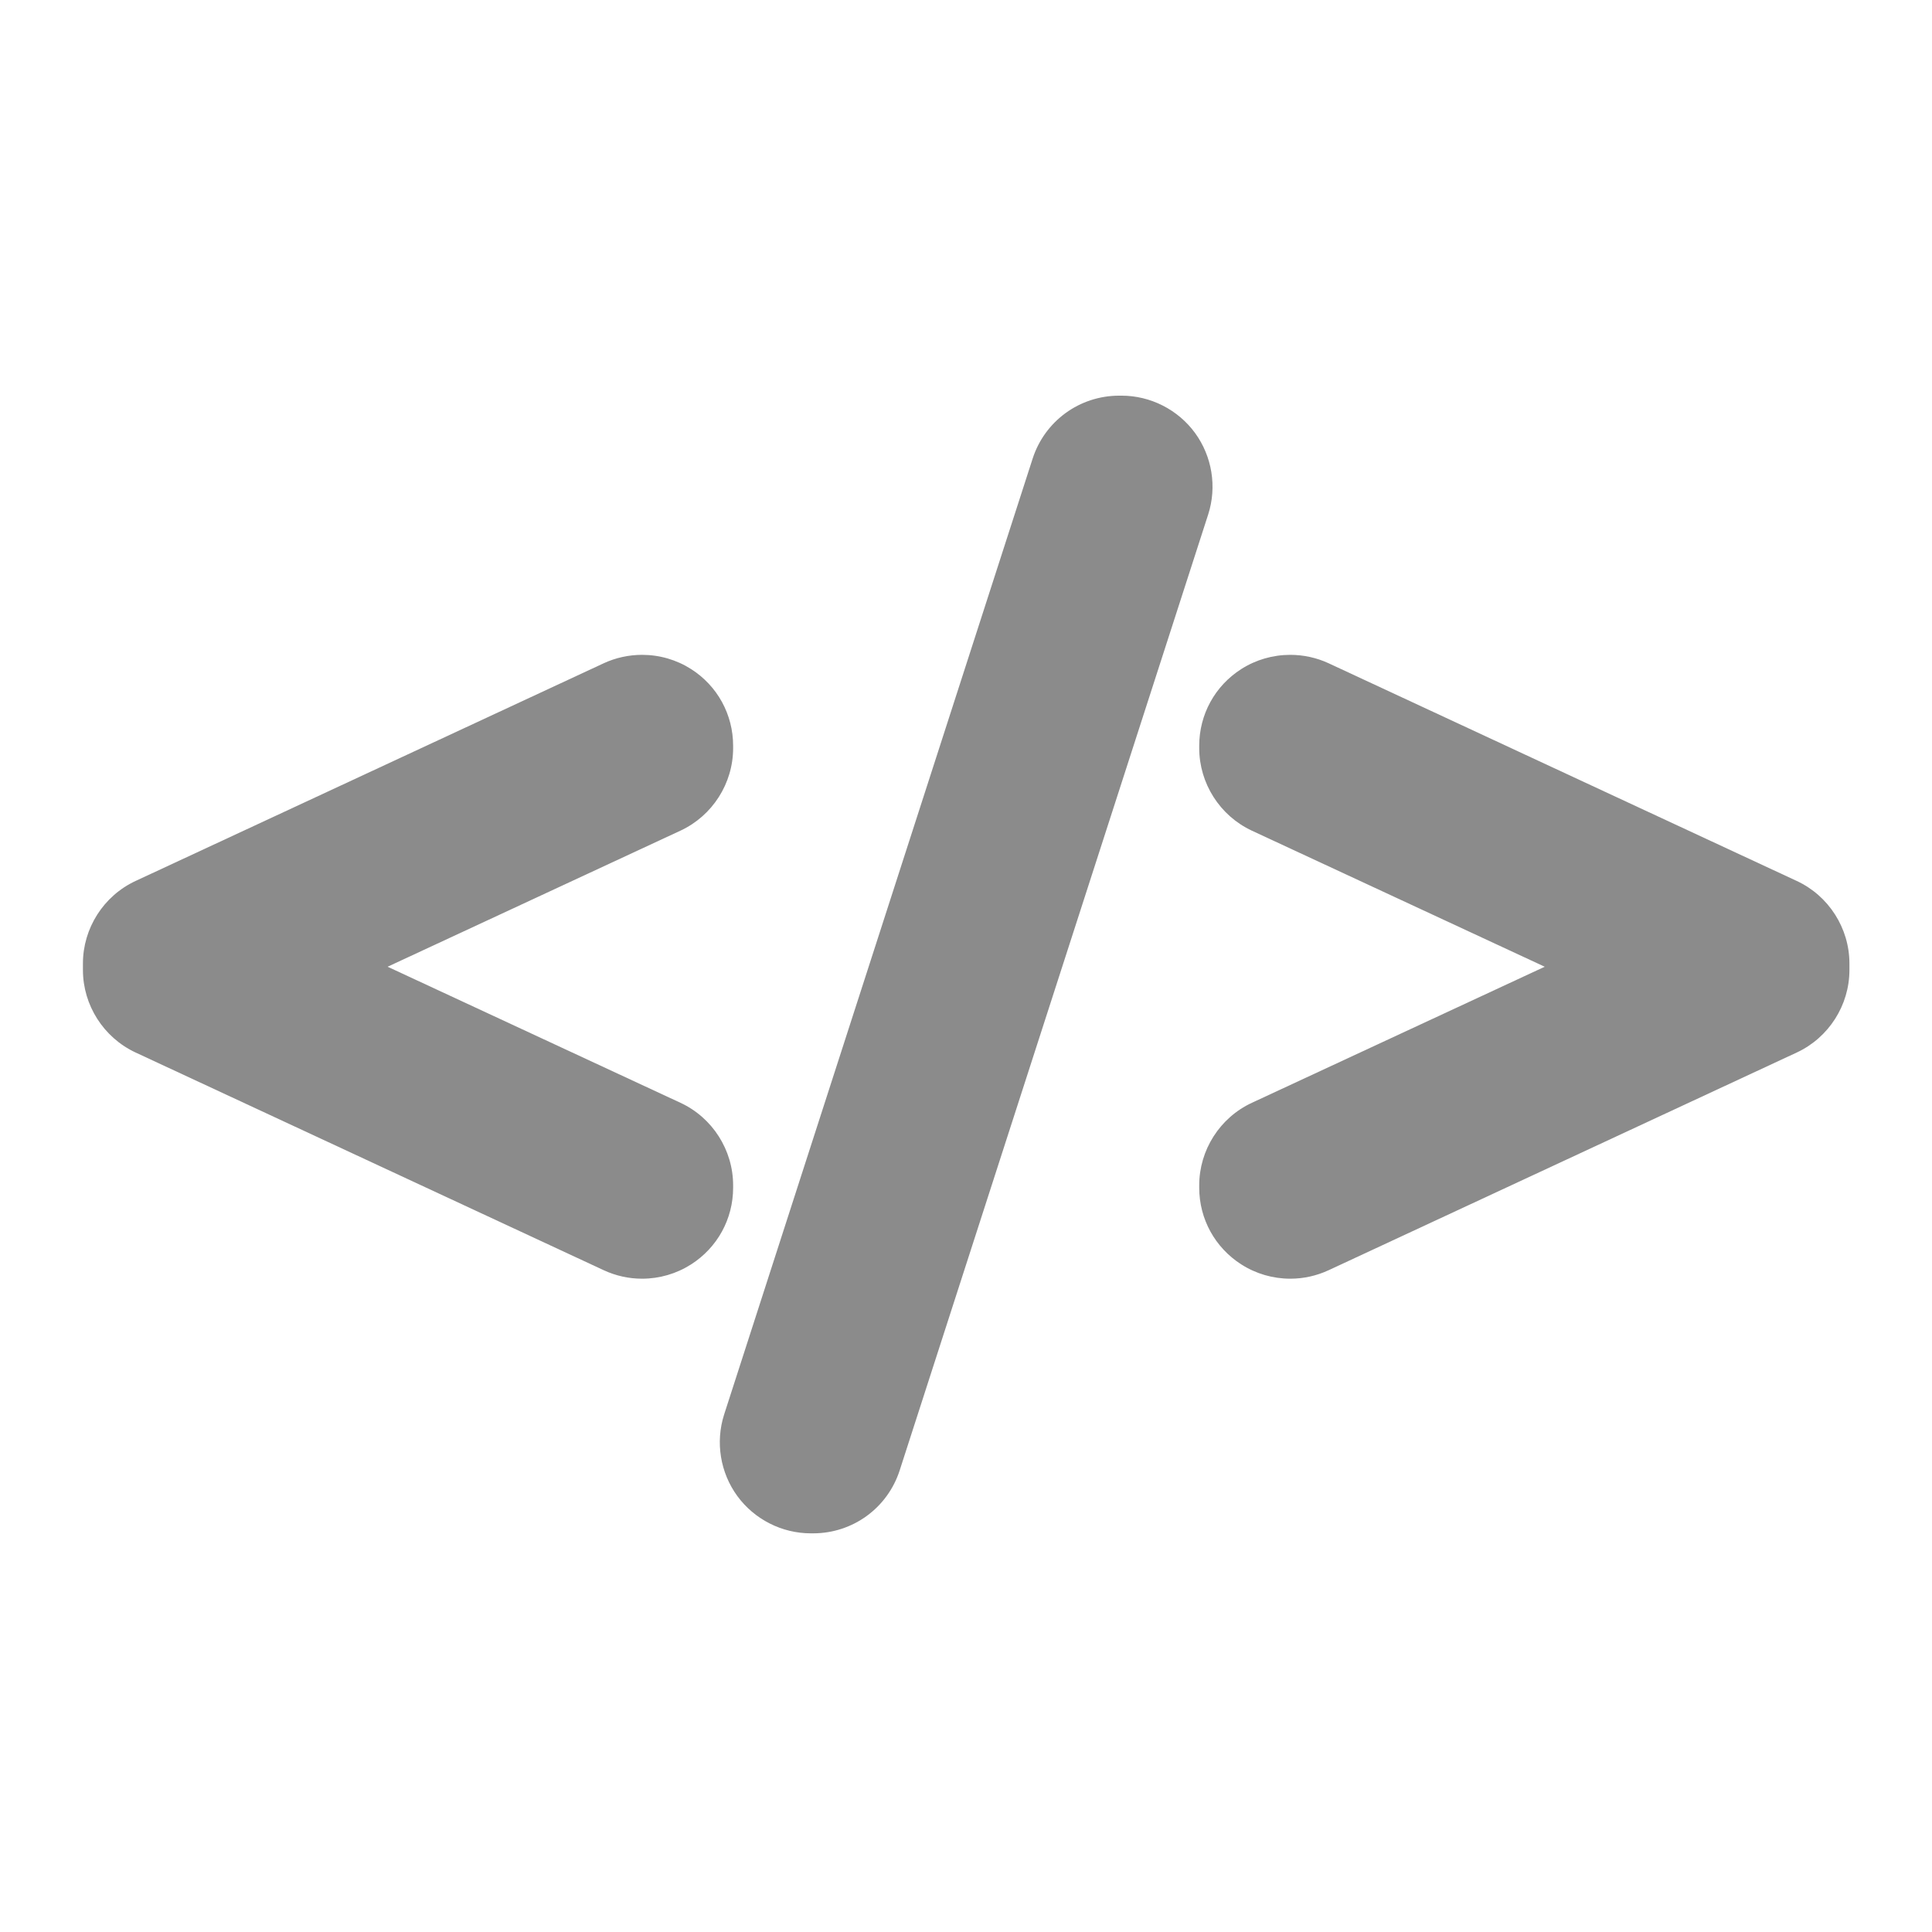
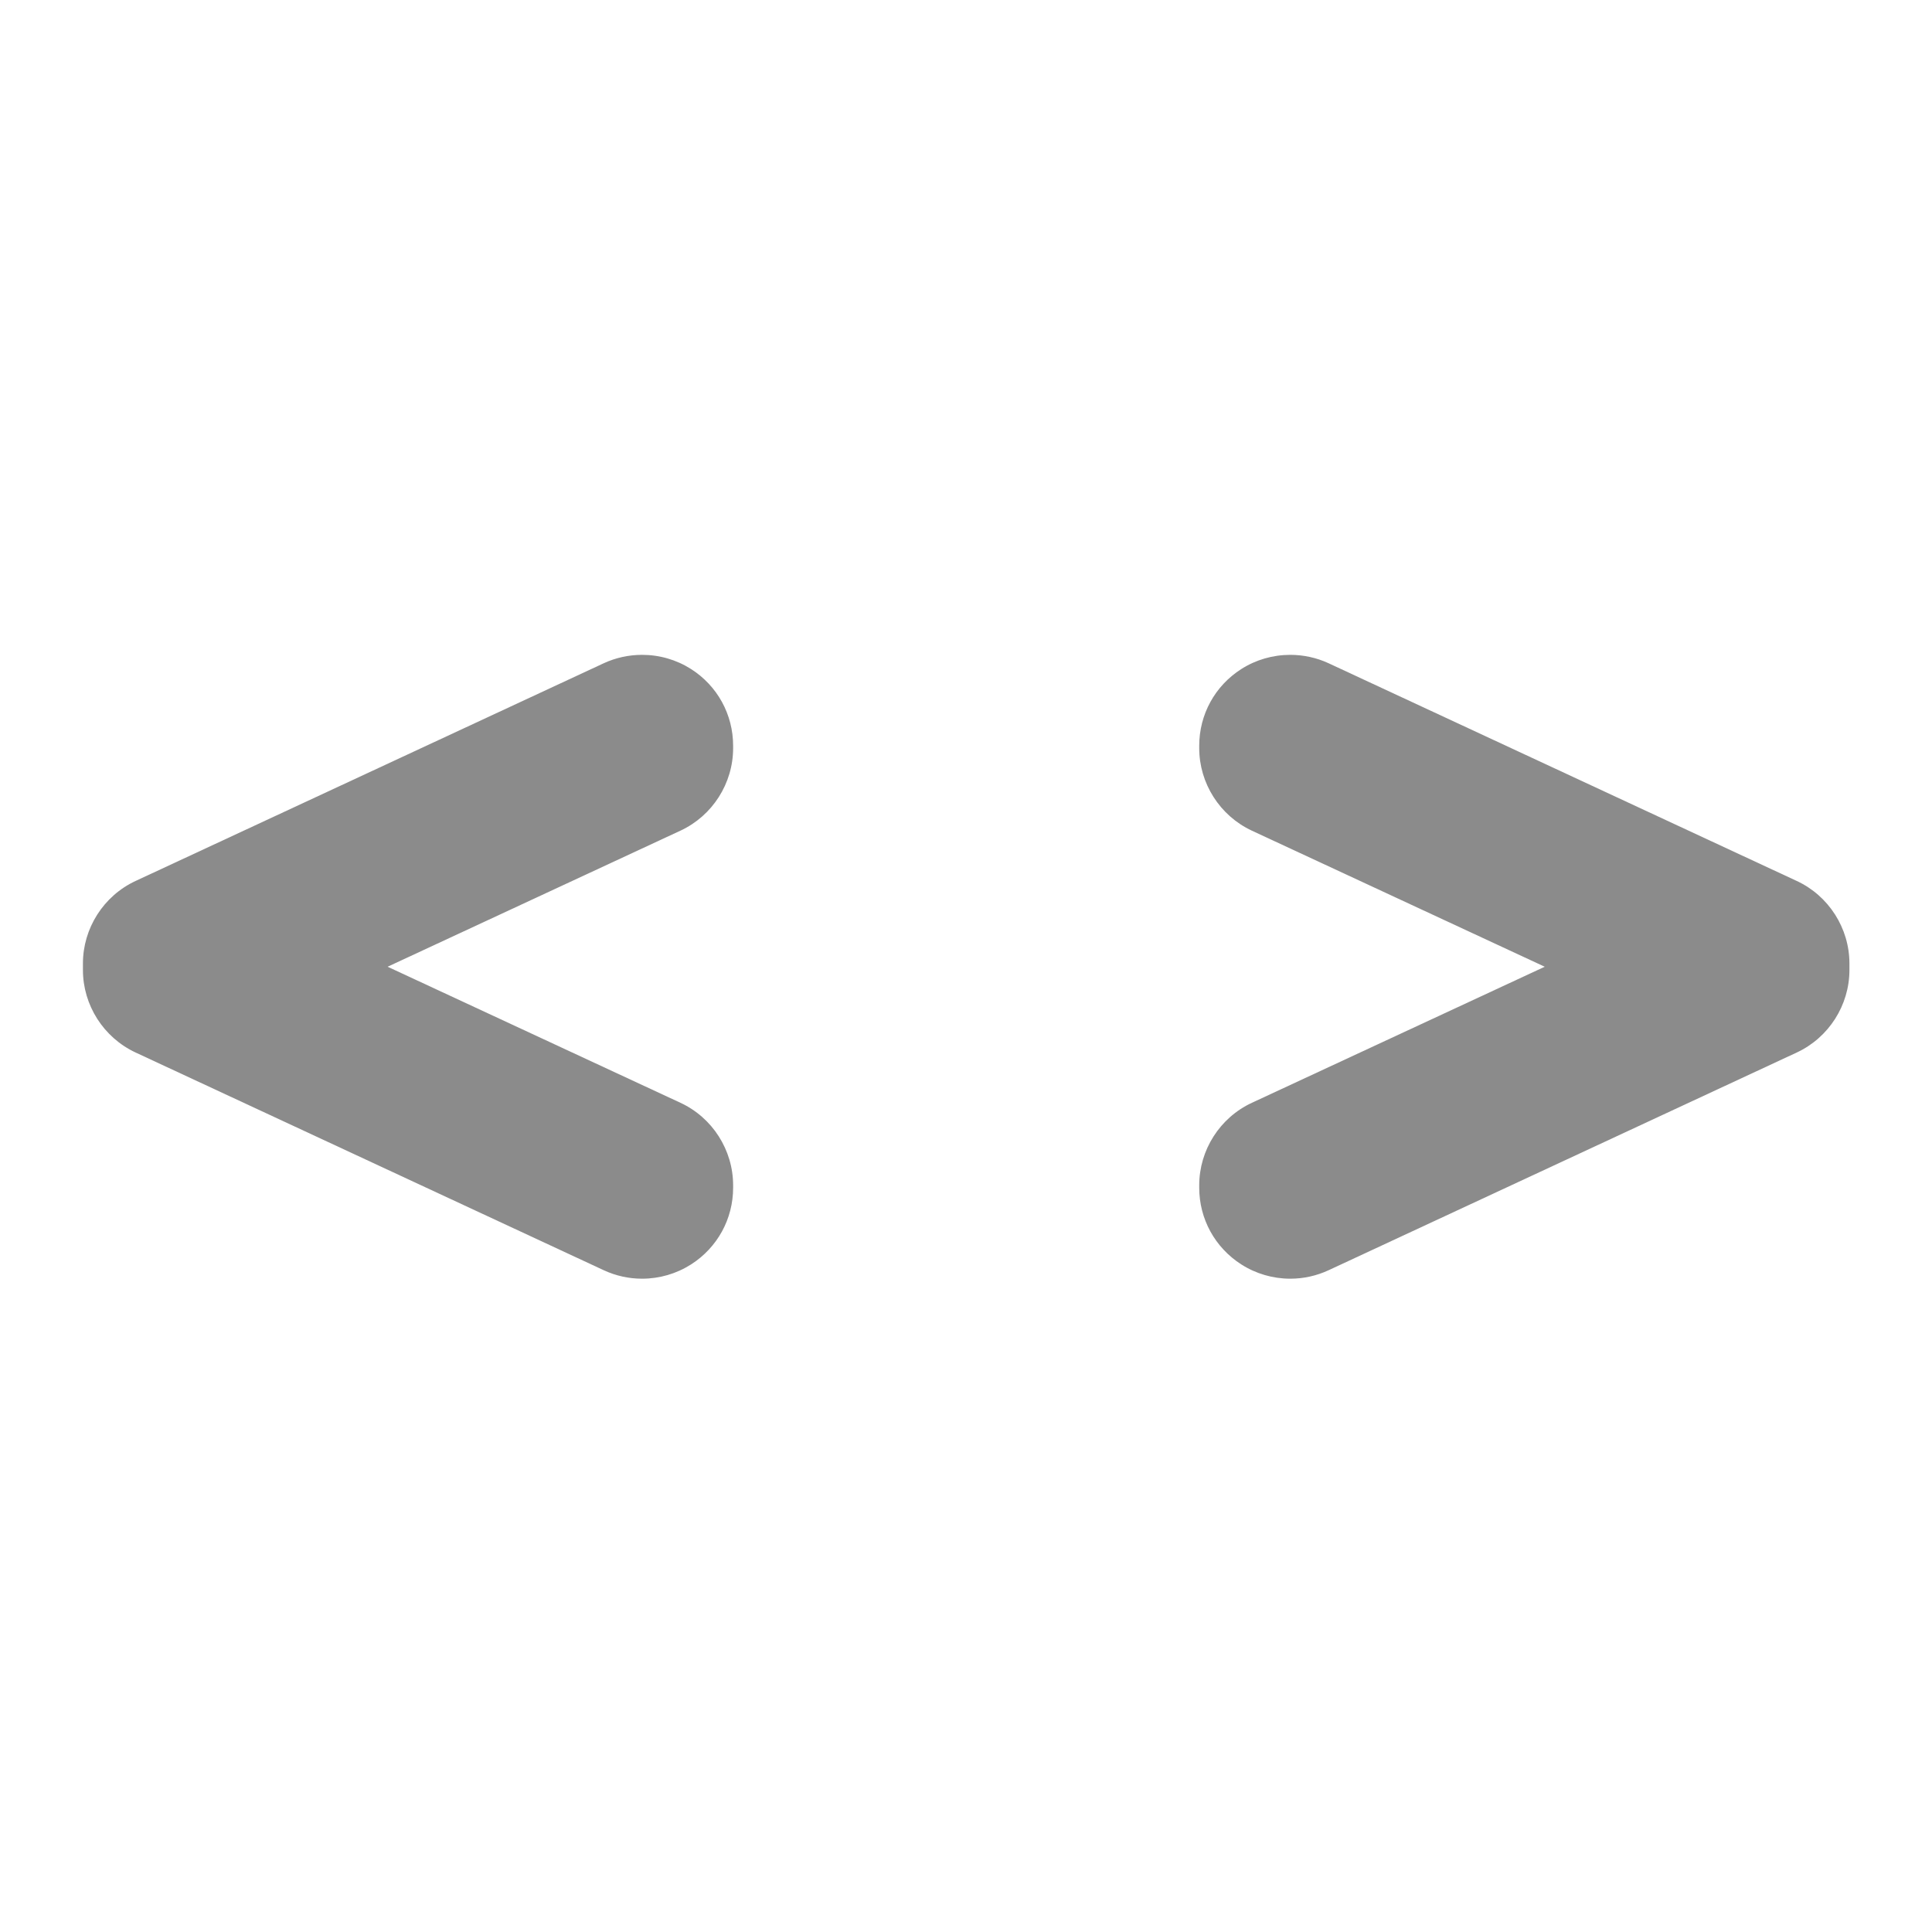
<svg xmlns="http://www.w3.org/2000/svg" width="665" height="665" viewBox="0 0 665 665" fill="none">
  <path d="M252.344 407.991C252.344 395.851 245.229 384.699 234.215 379.585L133.417 332.751L234.218 285.912C245.229 280.793 252.344 269.644 252.344 257.509V256.694C252.344 245.938 246.93 236.064 237.871 230.293C232.858 227.092 227.021 225.398 220.994 225.398C216.452 225.398 211.892 226.397 207.812 228.292L46.663 303.231C35.655 308.351 28.545 319.5 28.545 331.632V333.873C28.545 345.99 35.652 357.131 46.666 362.276L207.83 437.222C211.996 439.151 216.434 440.13 221.017 440.13C226.99 440.13 232.81 438.433 237.871 435.214C246.935 429.42 252.346 419.554 252.346 408.811L252.344 407.991Z" fill="#8b8b8b33" />
-   <path d="M411.342 149.039C405.463 140.992 396.008 136.189 386.047 136.189H385.245C371.567 136.189 359.575 144.939 355.408 157.945L249.233 486.925C246.21 496.424 247.912 506.886 253.783 514.931C259.661 522.973 269.116 527.778 279.077 527.778H279.882C293.555 527.778 305.539 519.026 309.701 506.022L415.864 177.068C418.914 167.577 417.223 157.1 411.342 149.039Z" fill="#8b8b8b33" />
  <path d="M618.451 303.228L457.3 228.29C453.232 226.399 448.68 225.4 444.137 225.4C438.113 225.4 432.273 227.089 427.263 230.285C418.189 236.066 412.775 245.938 412.775 256.694V257.509C412.775 269.633 419.885 280.785 430.906 285.925L531.702 332.754L430.904 379.585C419.89 384.699 412.775 395.851 412.775 407.991V408.811C412.775 419.554 418.189 429.418 427.258 435.217C432.301 438.431 438.126 440.13 444.107 440.13C448.685 440.13 453.117 439.151 457.312 437.215L618.471 362.269C629.474 357.136 636.579 345.992 636.579 333.875V331.635C636.571 319.499 629.462 308.351 618.451 303.228Z" fill="#8b8b8b33" />
</svg>